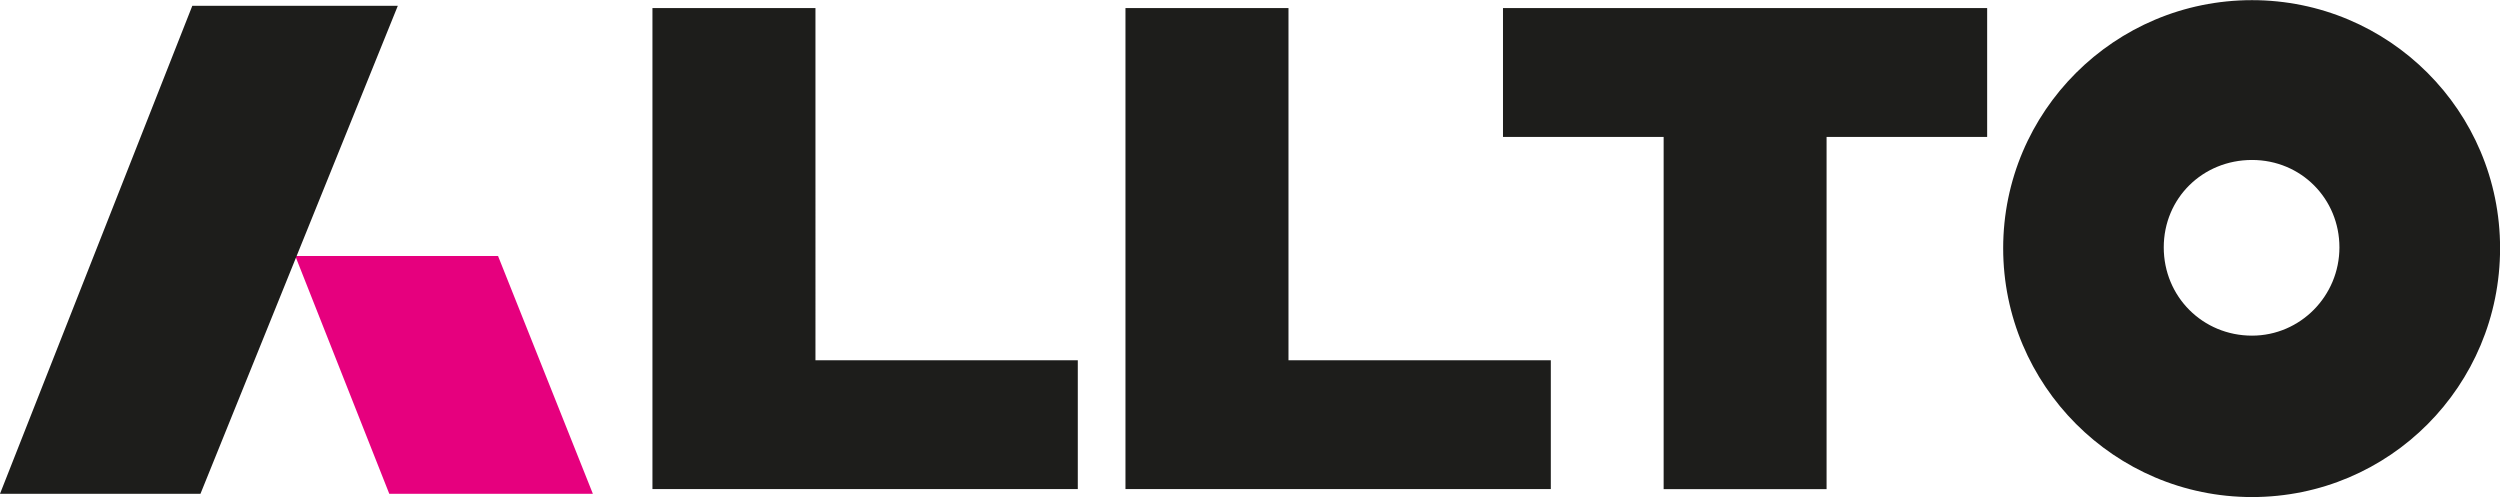
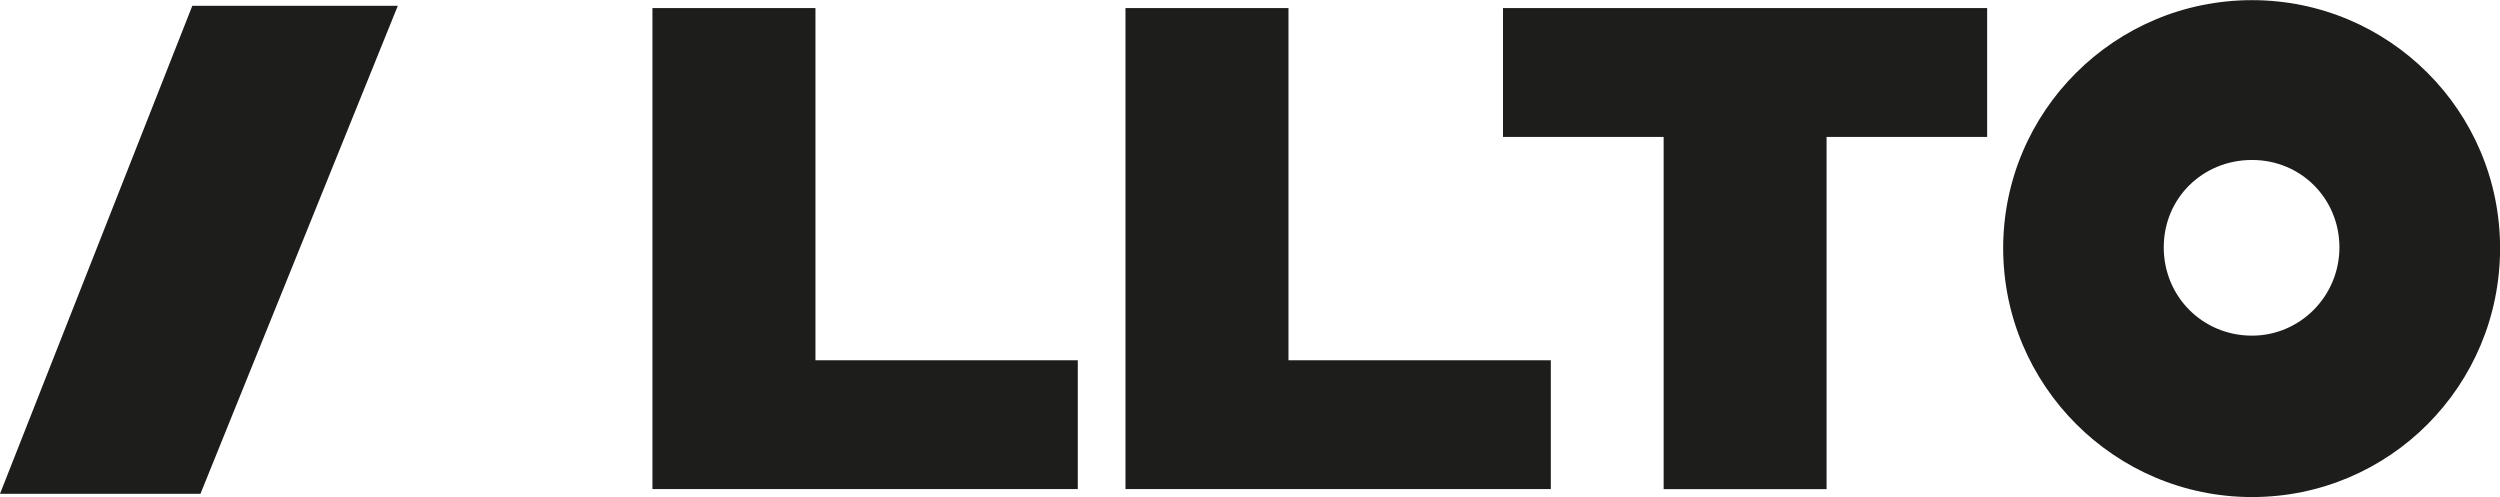
<svg xmlns="http://www.w3.org/2000/svg" id="Laag_1" data-name="Laag 1" version="1.1" viewBox="0 0 327.73 65.16">
  <defs>
    <style>
      .cls-1 {
        fill: #1d1d1b;
      }

      .cls-1, .cls-2 {
        stroke-width: 0px;
      }

      .cls-2 {
        fill: #e6007e;
      }
    </style>
  </defs>
-   <polygon class="cls-2" points="38.71 33.56 65.29 33.56 77.72 64.73 51.03 64.73 38.71 33.56" />
  <path class="cls-1" d="M0,64.73h26.28L52.15.76h-26.94L0,64.73ZM106.89,1.06h-21.36v63.05h55.76v-16.88h-34.39V1.06ZM168.9,1.06h-21.36v63.05h55.76v-16.88h-34.39V1.06ZM197.04,17.95h21.05v46.17h21.36V17.95h21.05V1.06h-63.47v16.88ZM295.22.02c-18.03,0-32.62,14.59-32.62,32.52s14.59,32.62,32.62,32.62,32.52-14.59,32.52-32.62S313.14.02,295.22.02ZM295.22,44c-6.46,0-11.57-5.11-11.57-11.57s5.11-11.46,11.57-11.46,11.46,5.11,11.46,11.46-5.11,11.57-11.46,11.57Z" />
</svg>